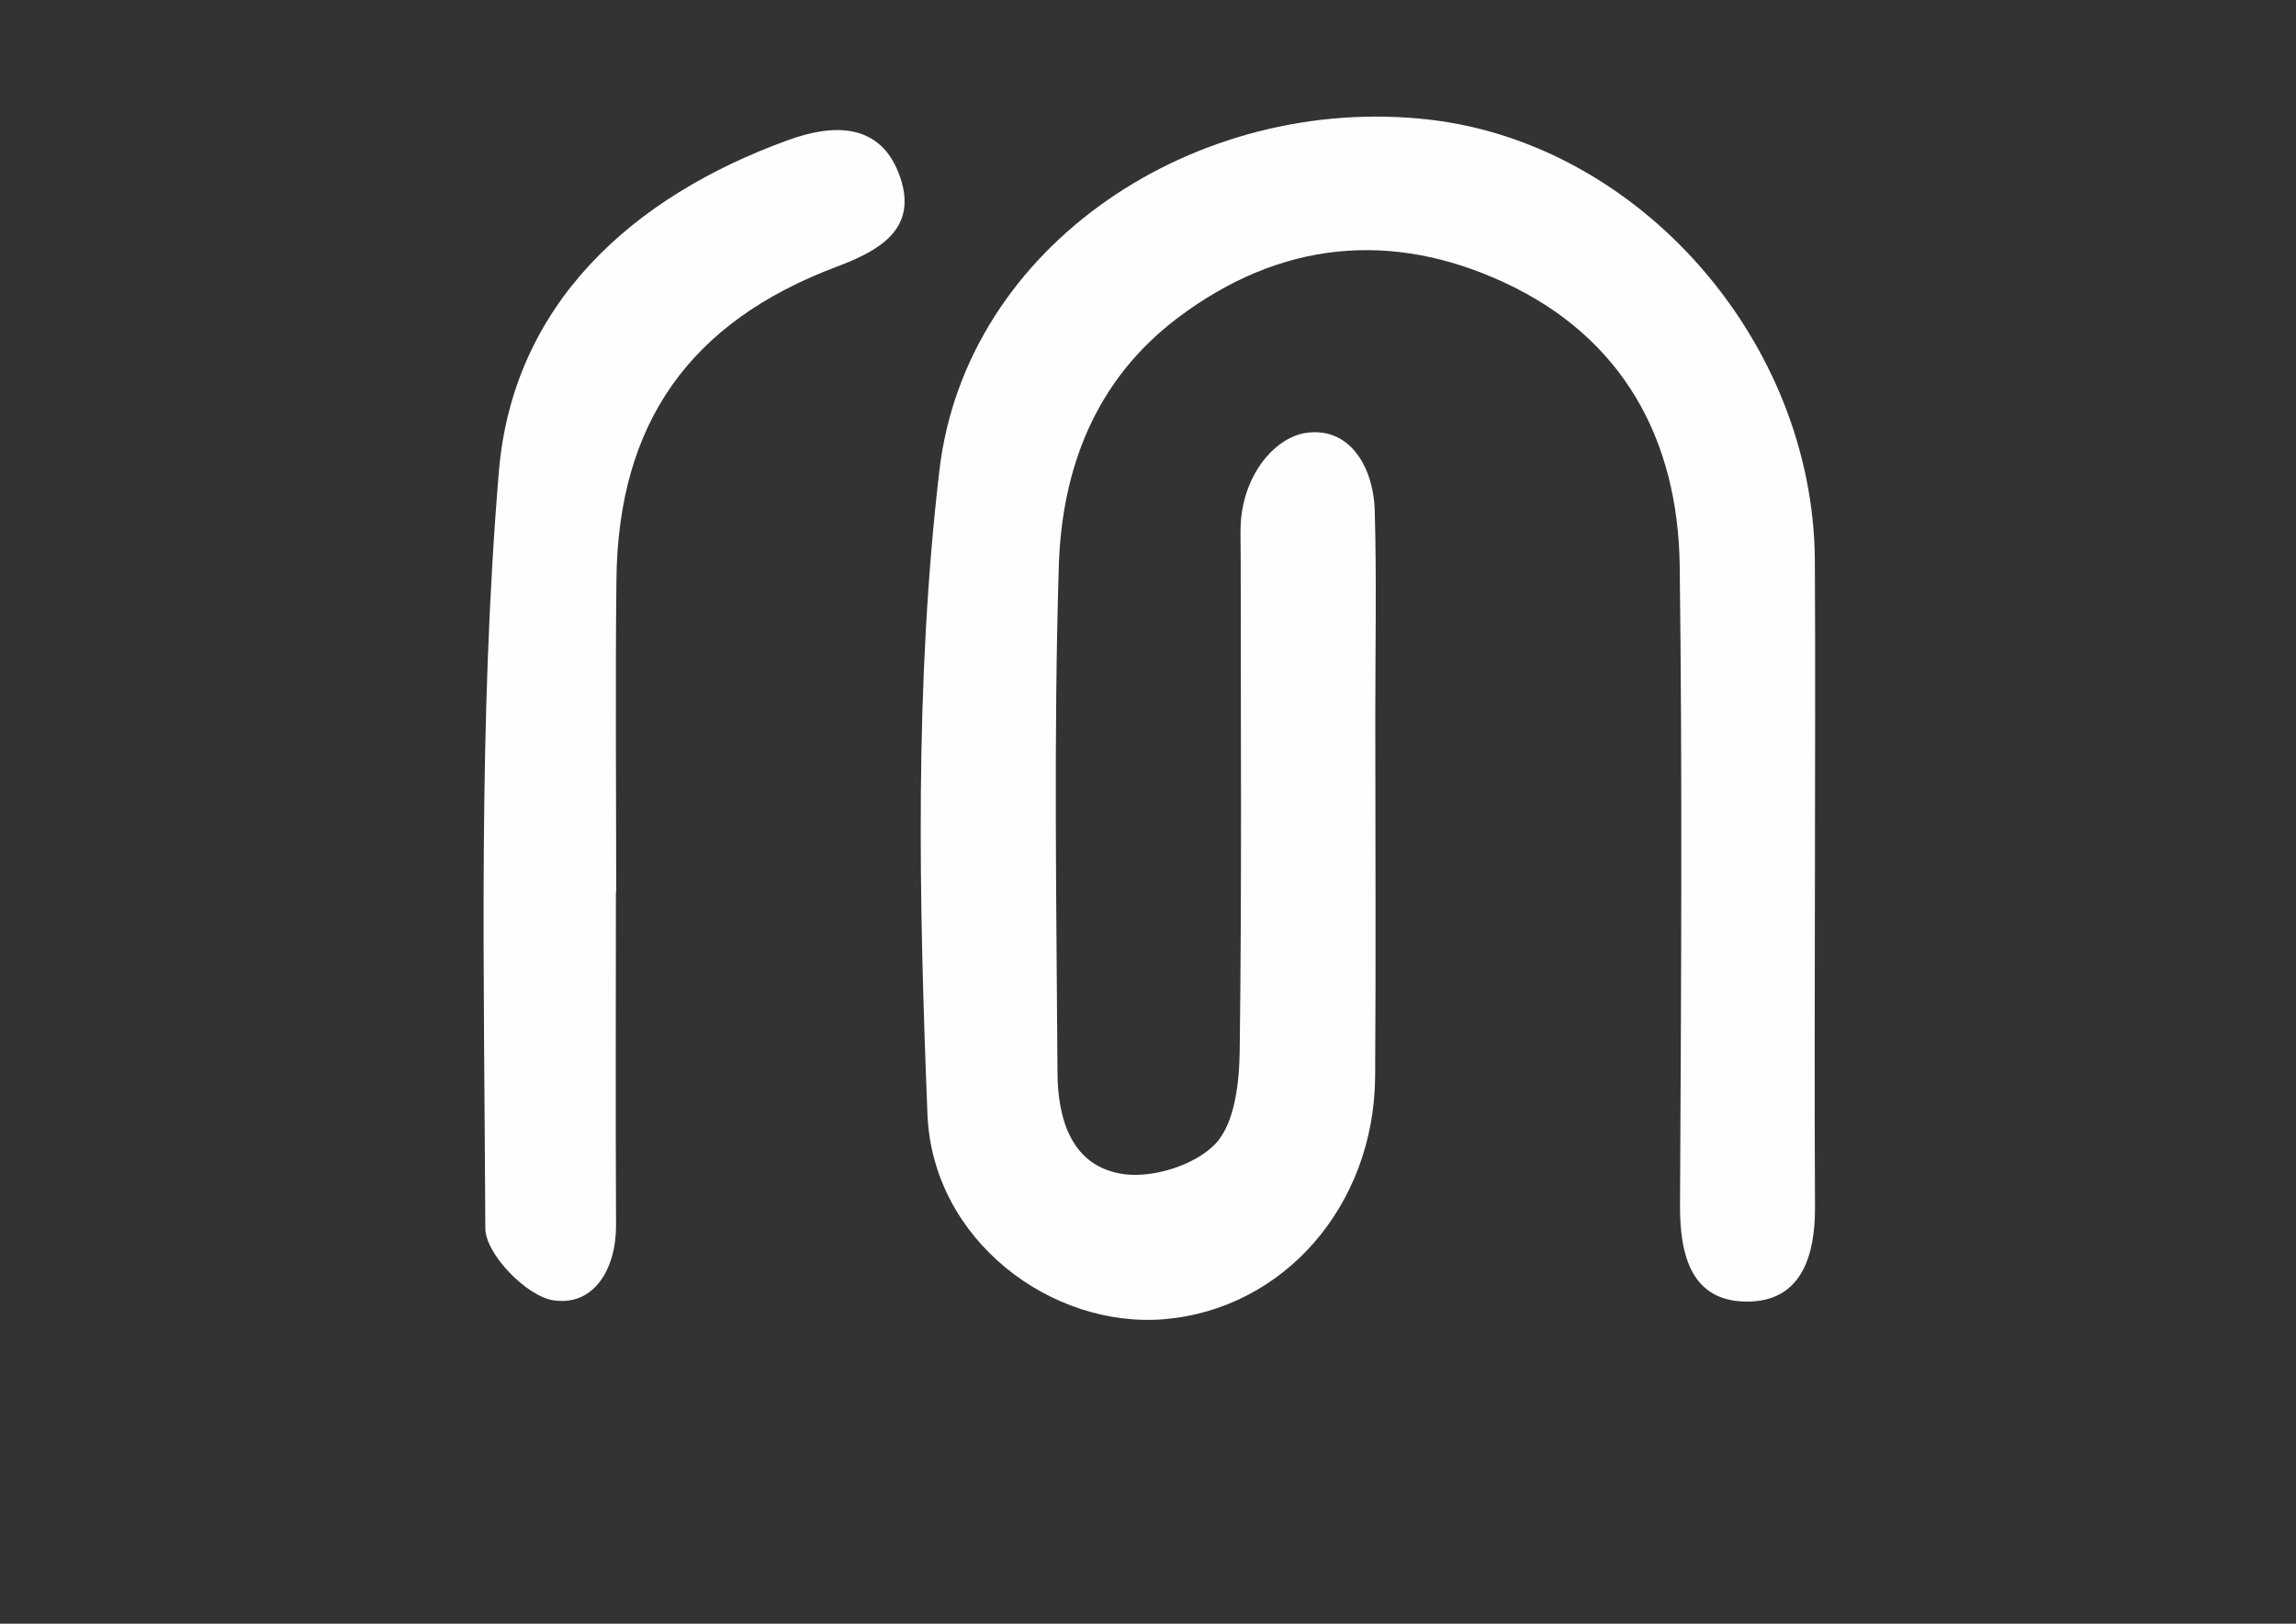
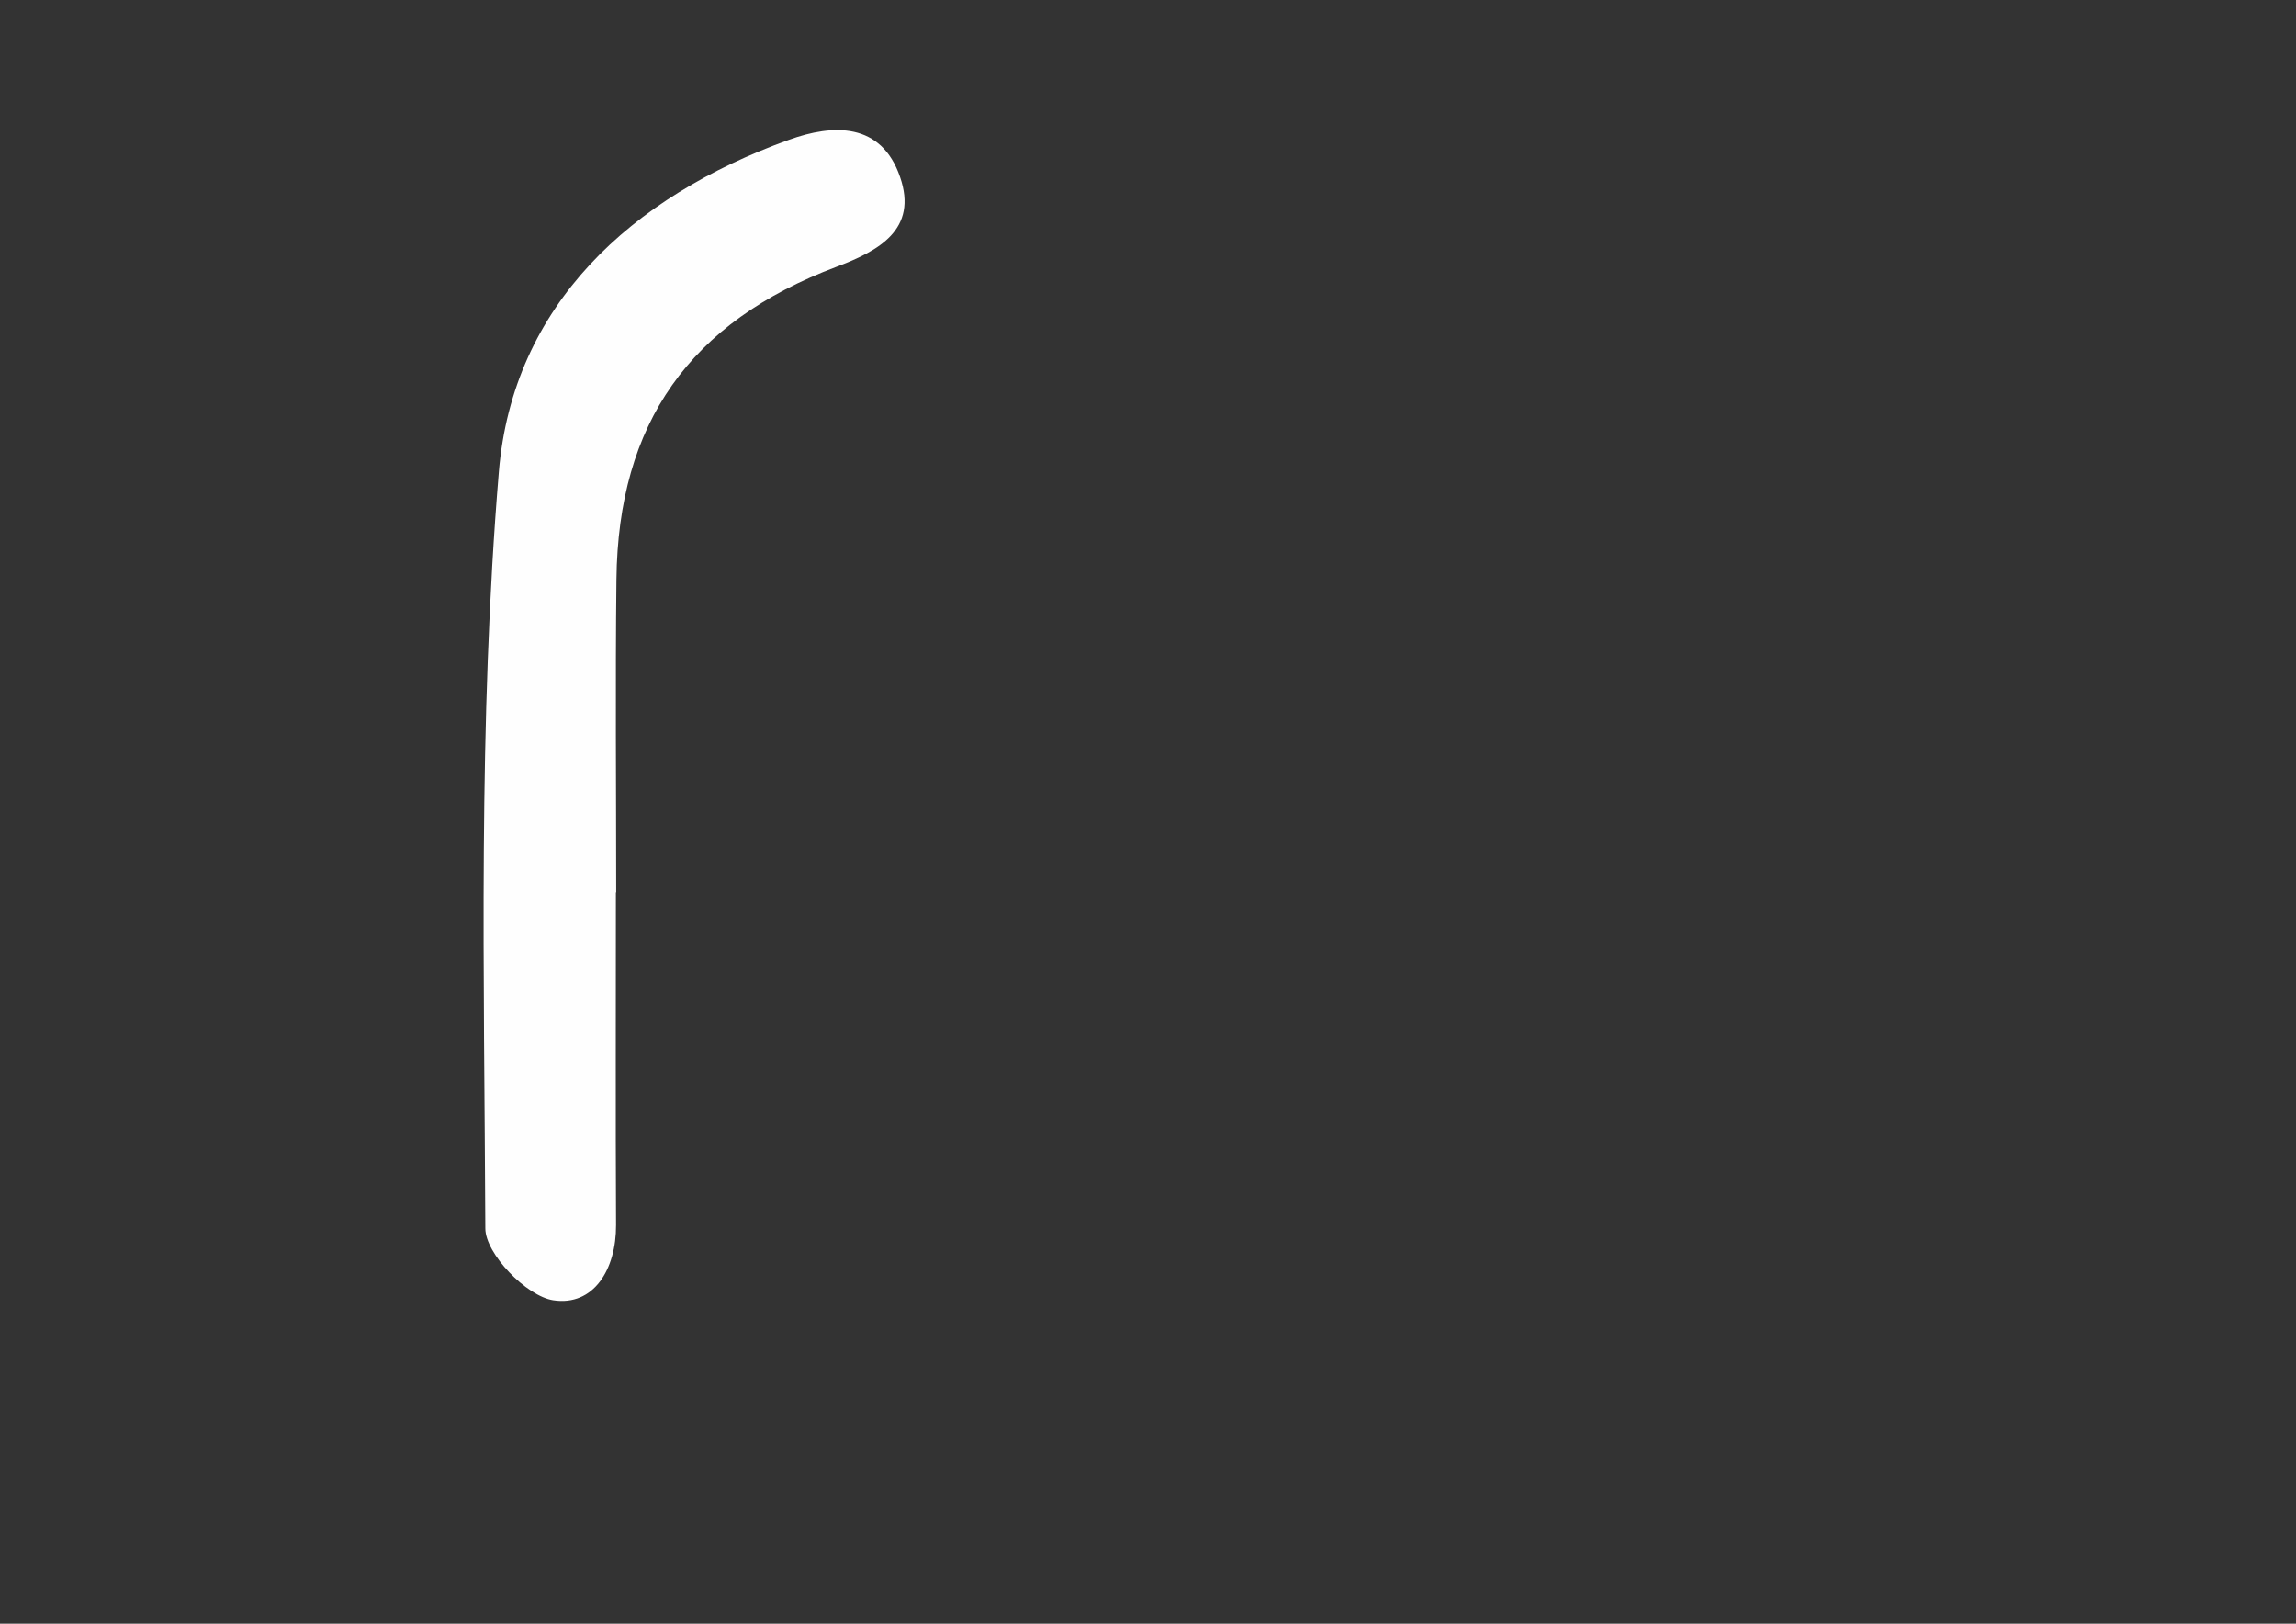
<svg xmlns="http://www.w3.org/2000/svg" xml:space="preserve" width="297mm" height="210mm" version="1.1" style="shape-rendering:geometricPrecision; text-rendering:geometricPrecision; image-rendering:optimizeQuality; fill-rule:evenodd; clip-rule:evenodd" viewBox="0 0 29700 21000">
  <rect x="0" y="0" width="29700" height="21000" fill="#333333" stroke="none" />
  <defs>
    <style type="text/css">
   
    .fil0 {fill:#FEFEFE;fill-rule:nonzero}
   
  </style>
  </defs>
  <g id="Слой_x0020_1">
    <g id="_2456613042320">
-       <path class="fil0" d="M23477 11299c-1,1436 -7,2872 1,4307 4,642 -179,1235 -890,1228 -711,-7 -859,-601 -856,-1245 14,-2756 31,-5512 -4,-8268 -21,-1651 -747,-2962 -2271,-3668 -1460,-676 -2899,-537 -4217,454 -1074,808 -1506,1958 -1544,3221 -67,2180 -30,4363 -17,6545 3,607 185,1221 861,1313 382,52 926,-121 1183,-394 251,-266 307,-788 313,-1199 28,-2125 13,-4250 13,-6374 0,-201 -12,-424 15,-594 94,-601 481,-963 804,-1022 577,-103 898,421 915,1002 25,889 7,1780 7,2670 0,1550 9,3101 -2,4651 -13,1667 -1180,3001 -2721,3135 -1460,126 -3005,-1017 -3070,-2650 -110,-2771 -168,-5578 154,-8323 343,-2928 3329,-4880 6328,-4542 2731,308 4981,2872 4997,5705 8,1350 1,2699 1,4048z" />
      <path class="fil0" d="M7967 11540c0,1434 -5,2869 2,4303 3,573 -289,1055 -813,974 -346,-53 -877,-601 -878,-929 -14,-3264 -96,-6541 175,-9787 180,-2156 1711,-3556 3750,-4292 575,-208 1197,-229 1440,480 235,680 -278,956 -821,1161 -1899,714 -2826,2022 -2848,4045 -15,1348 -3,2697 -3,4045l-4 0z" />
    </g>
  </g>
</svg>